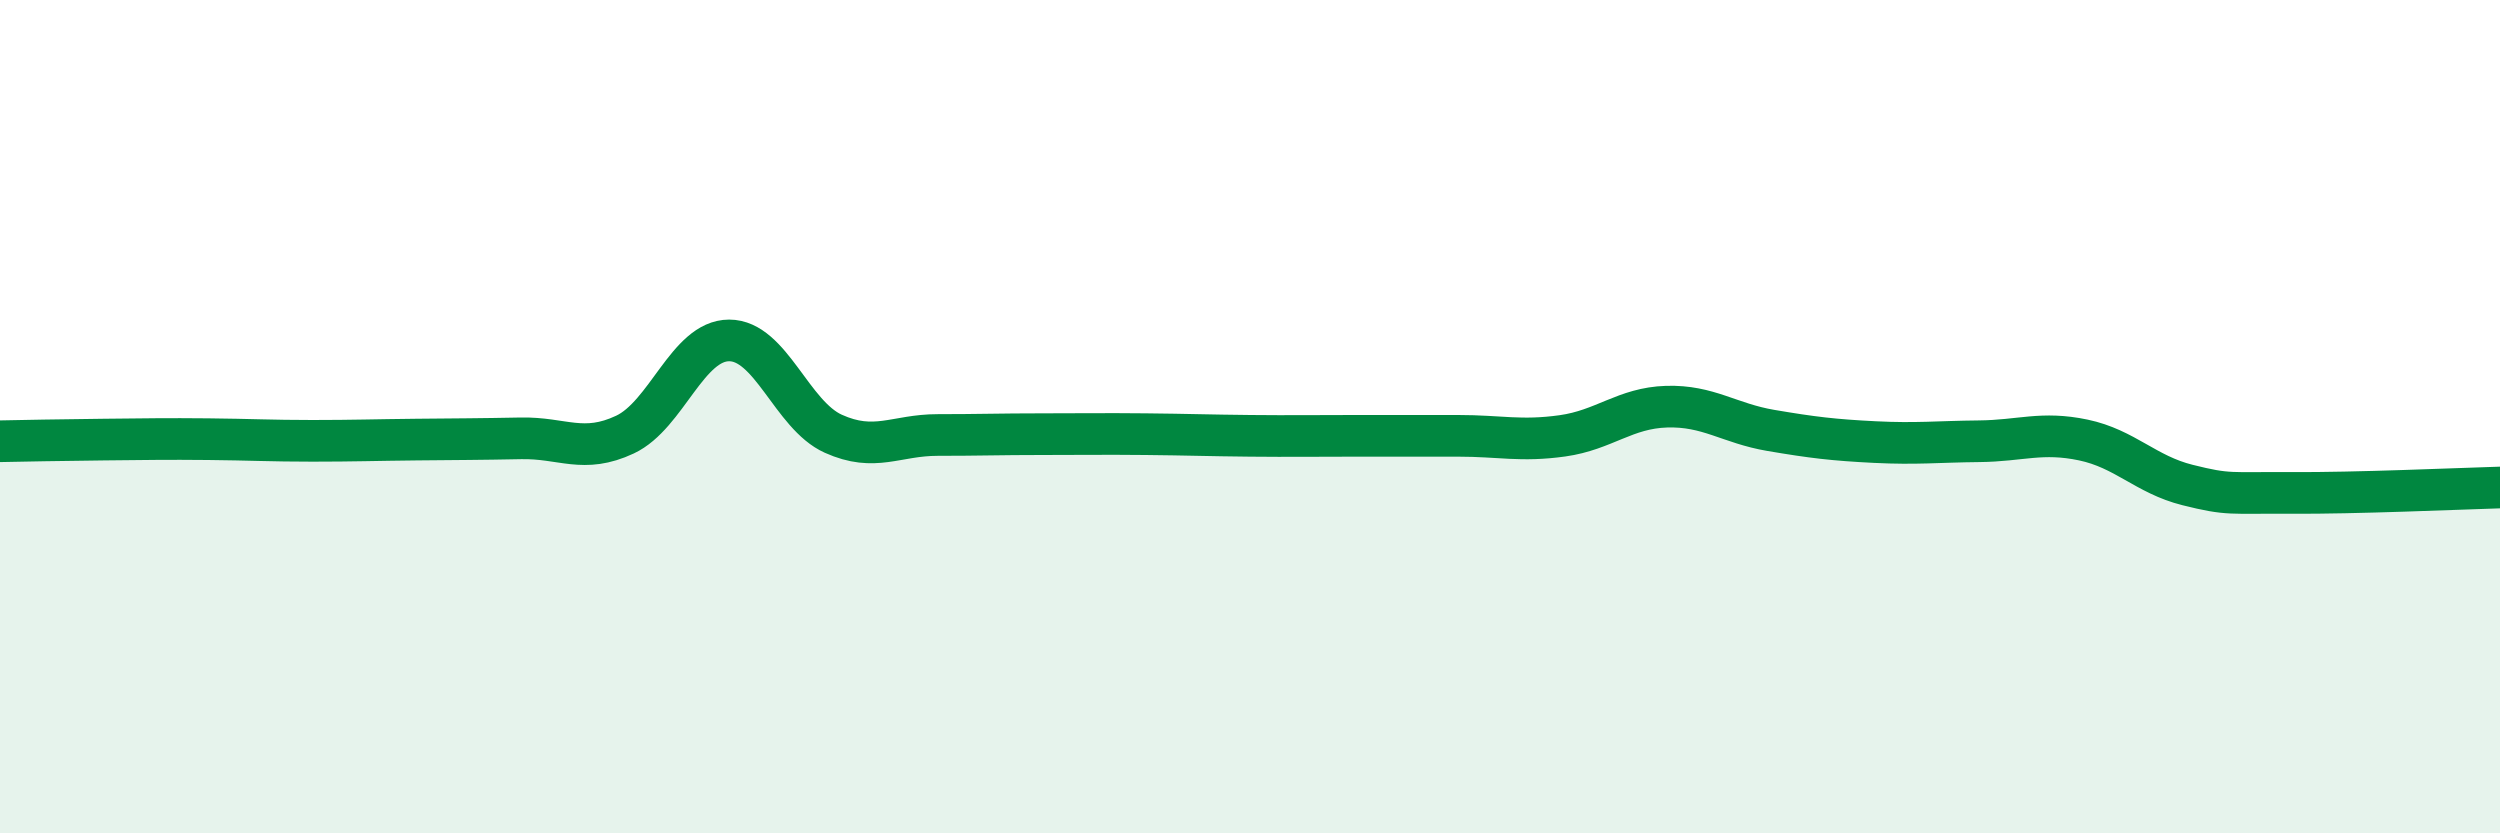
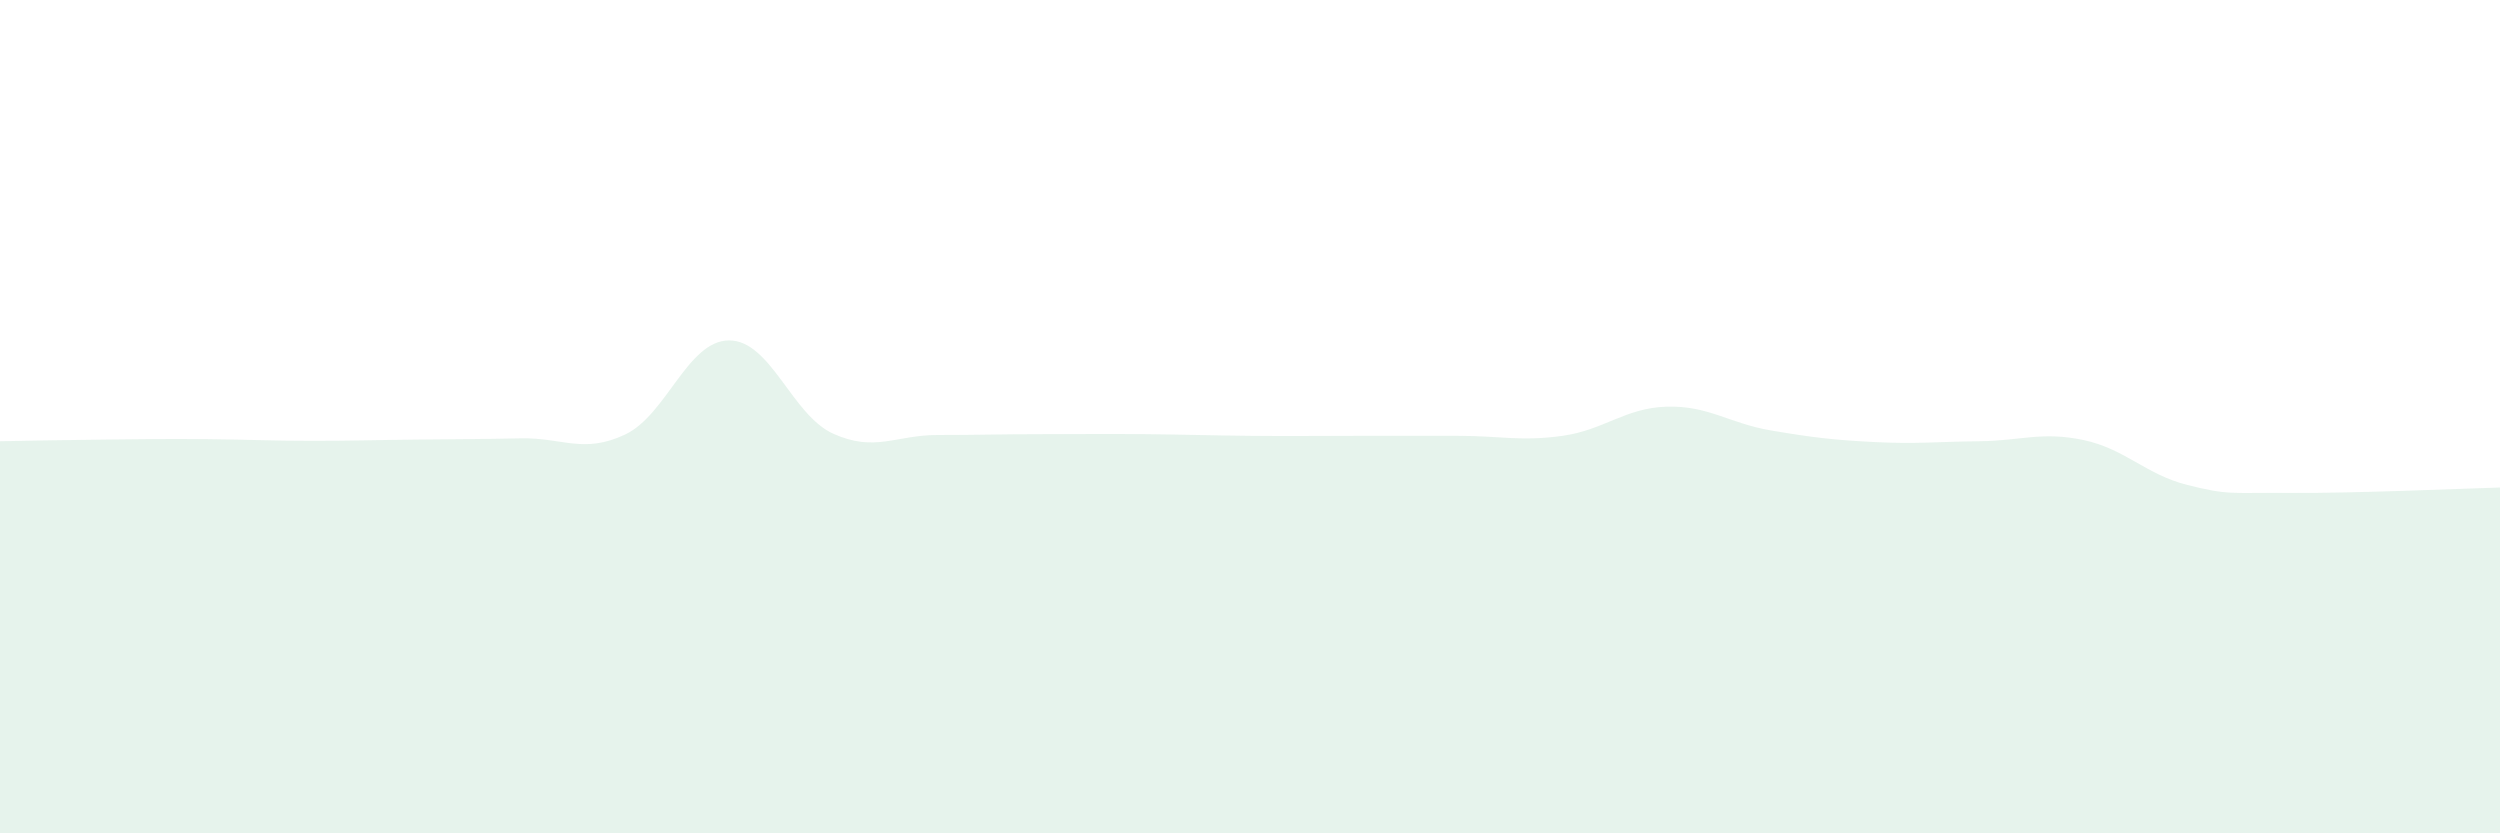
<svg xmlns="http://www.w3.org/2000/svg" width="60" height="20" viewBox="0 0 60 20">
  <path d="M 0,10.59 C 0.5,10.58 1.5,10.56 2.5,10.55 C 3.5,10.54 4,10.53 5,10.54 C 6,10.55 6.5,10.58 7.5,10.58 C 8.5,10.58 9,10.56 10,10.55 C 11,10.54 11.5,10.54 12.5,10.52 C 13.5,10.5 14,10.9 15,10.43 C 16,9.96 16.5,8.17 17.5,8.17 C 18.5,8.17 19,9.96 20,10.41 C 21,10.86 21.5,10.44 22.5,10.44 C 23.5,10.44 24,10.42 25,10.42 C 26,10.42 26.5,10.41 27.5,10.42 C 28.5,10.43 29,10.45 30,10.46 C 31,10.47 31.5,10.46 32.5,10.46 C 33.5,10.46 34,10.46 35,10.46 C 36,10.46 36.5,10.6 37.5,10.46 C 38.5,10.32 39,9.79 40,9.76 C 41,9.73 41.5,10.16 42.5,10.33 C 43.5,10.5 44,10.56 45,10.61 C 46,10.66 46.5,10.6 47.5,10.59 C 48.5,10.58 49,10.35 50,10.56 C 51,10.77 51.5,11.39 52.5,11.64 C 53.5,11.89 53.5,11.82 55,11.83 C 56.5,11.84 59,11.73 60,11.7L60 20L0 20Z" fill="#008740" opacity="0.1" stroke-linecap="round" stroke-linejoin="round" />
-   <path d="M 0,10.59 C 0.5,10.58 1.5,10.56 2.5,10.55 C 3.5,10.54 4,10.53 5,10.54 C 6,10.55 6.5,10.58 7.5,10.58 C 8.5,10.58 9,10.56 10,10.55 C 11,10.54 11.5,10.54 12.5,10.52 C 13.5,10.5 14,10.9 15,10.43 C 16,9.96 16.5,8.17 17.5,8.17 C 18.5,8.17 19,9.96 20,10.41 C 21,10.86 21.5,10.44 22.5,10.44 C 23.5,10.44 24,10.42 25,10.42 C 26,10.42 26.5,10.41 27.5,10.42 C 28.5,10.43 29,10.45 30,10.46 C 31,10.47 31.5,10.46 32.5,10.46 C 33.5,10.46 34,10.46 35,10.46 C 36,10.46 36.5,10.6 37.5,10.46 C 38.5,10.32 39,9.79 40,9.76 C 41,9.73 41.5,10.16 42.5,10.33 C 43.5,10.5 44,10.56 45,10.61 C 46,10.66 46.5,10.6 47.5,10.59 C 48.5,10.58 49,10.35 50,10.56 C 51,10.77 51.5,11.39 52.5,11.64 C 53.5,11.89 53.5,11.82 55,11.83 C 56.5,11.84 59,11.73 60,11.7" stroke="#008740" stroke-width="1" fill="none" stroke-linecap="round" stroke-linejoin="round" />
</svg>